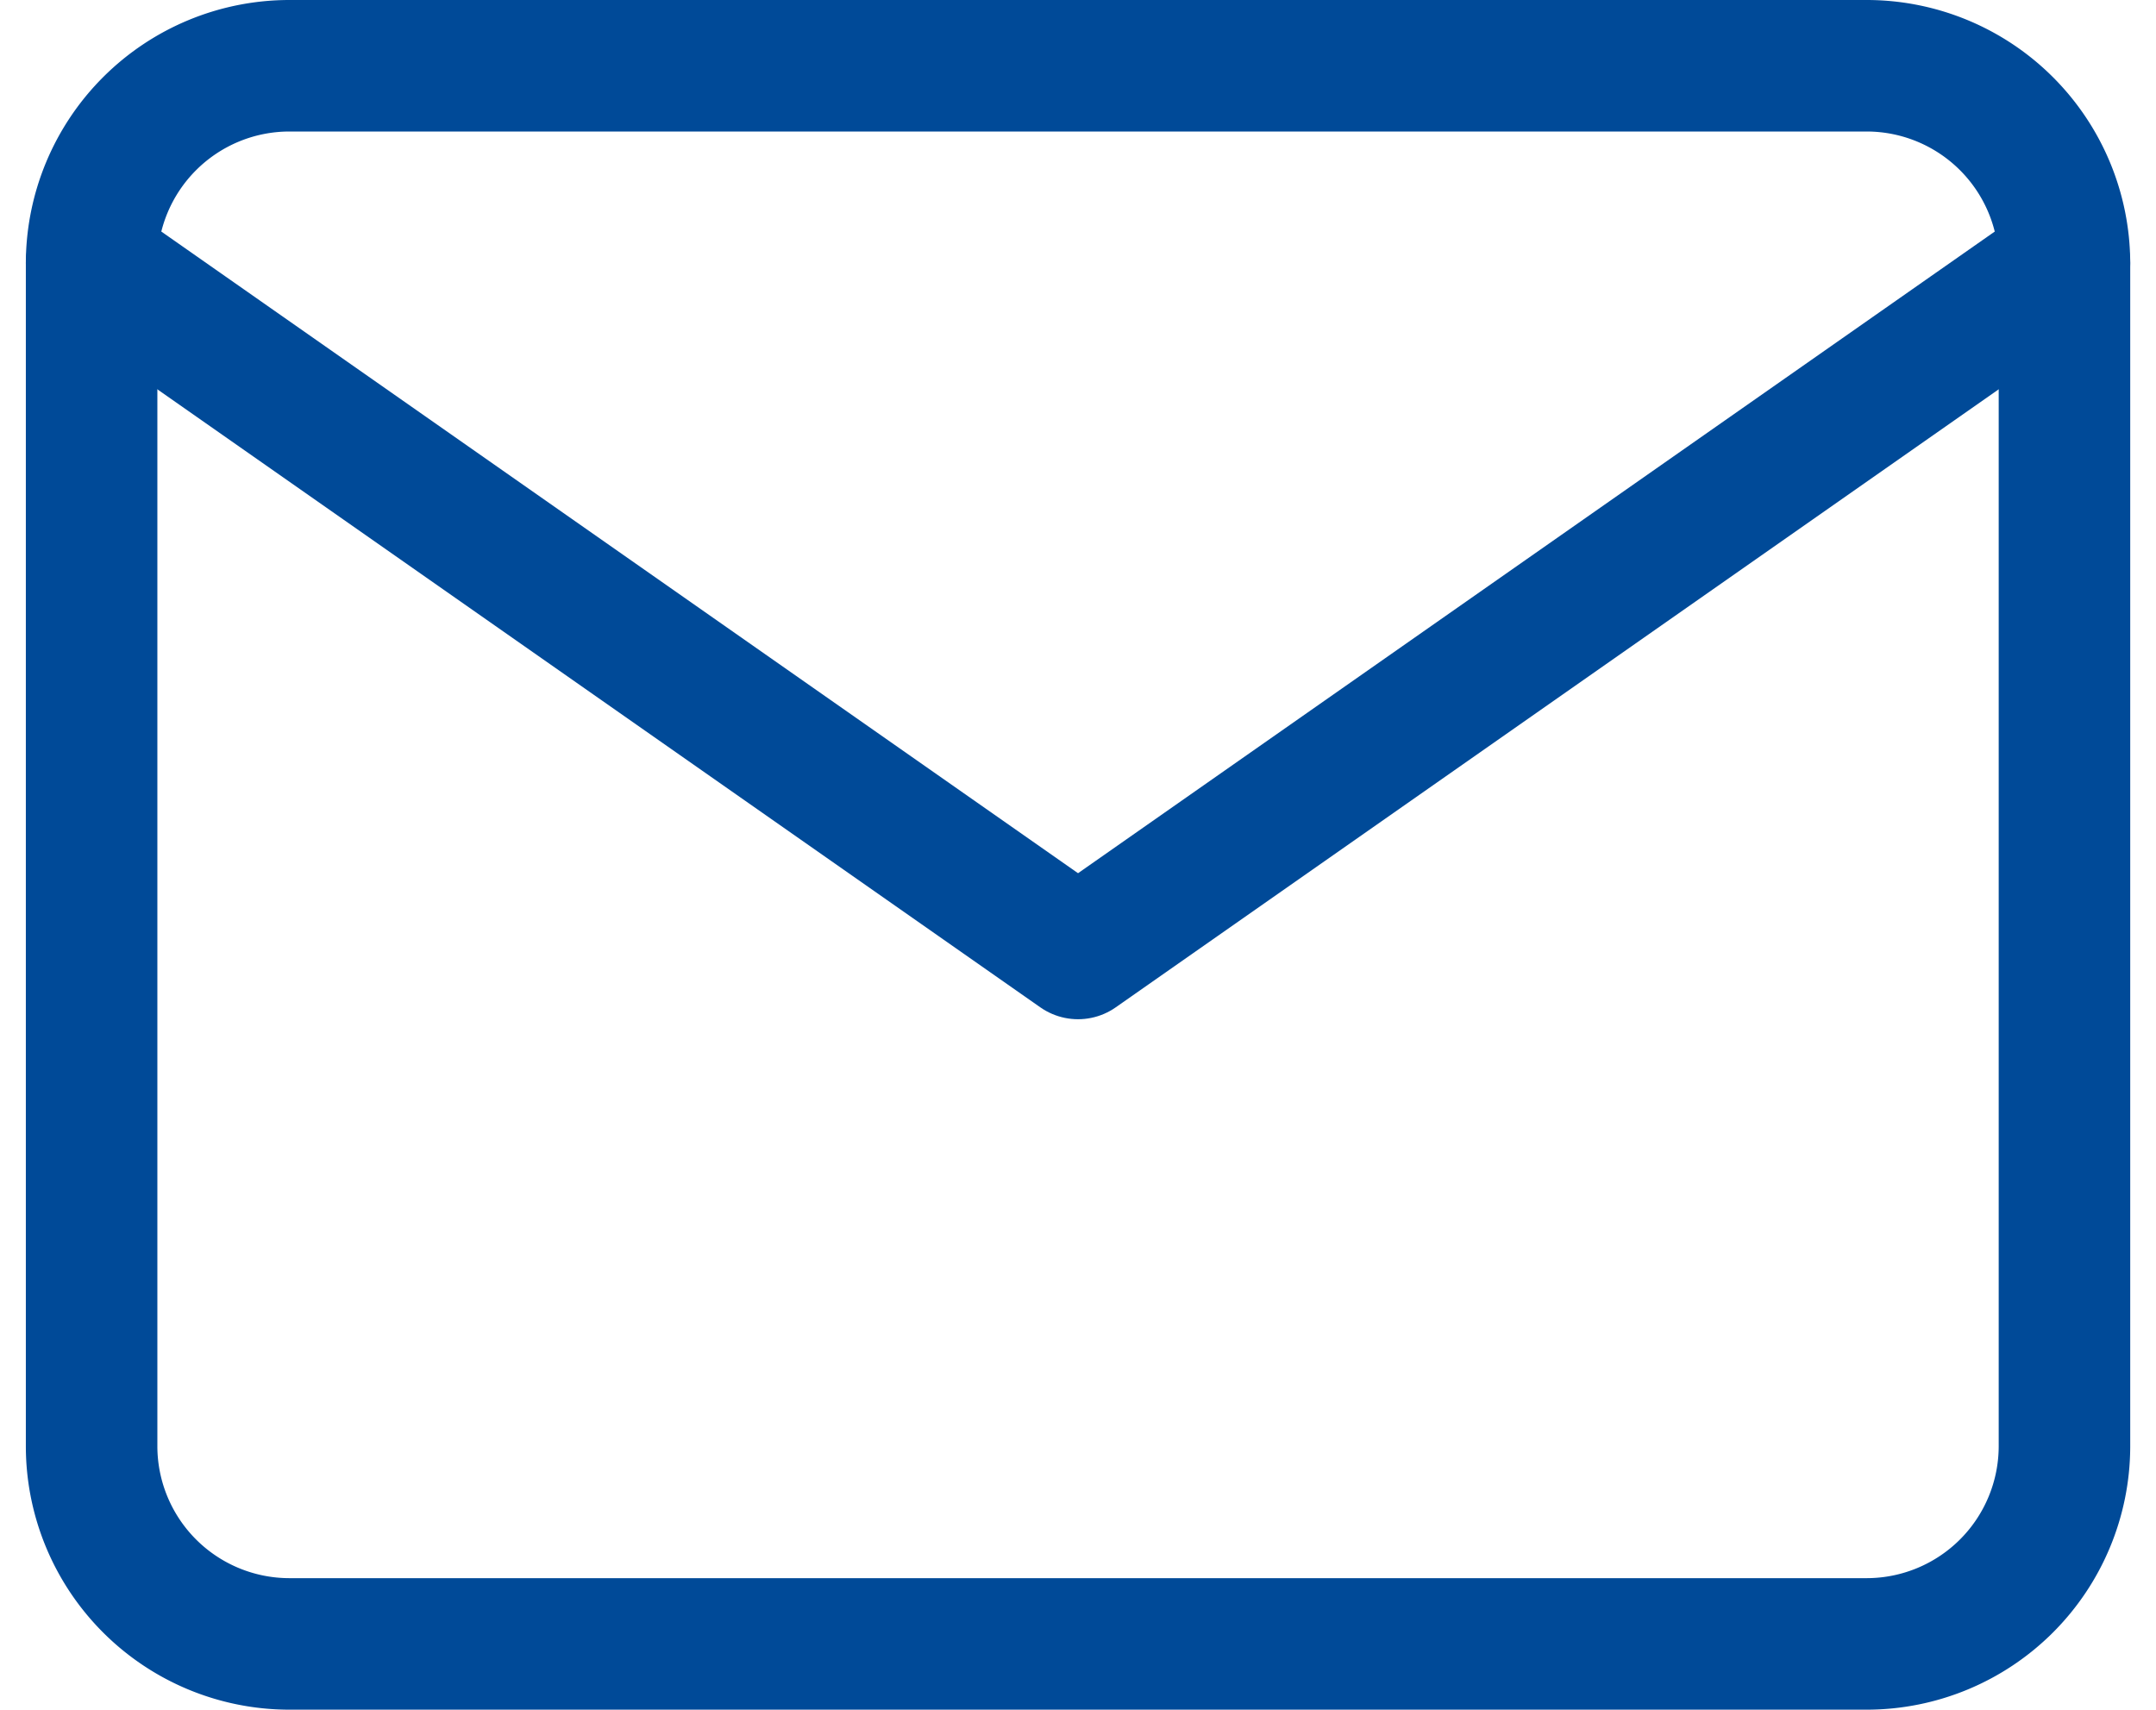
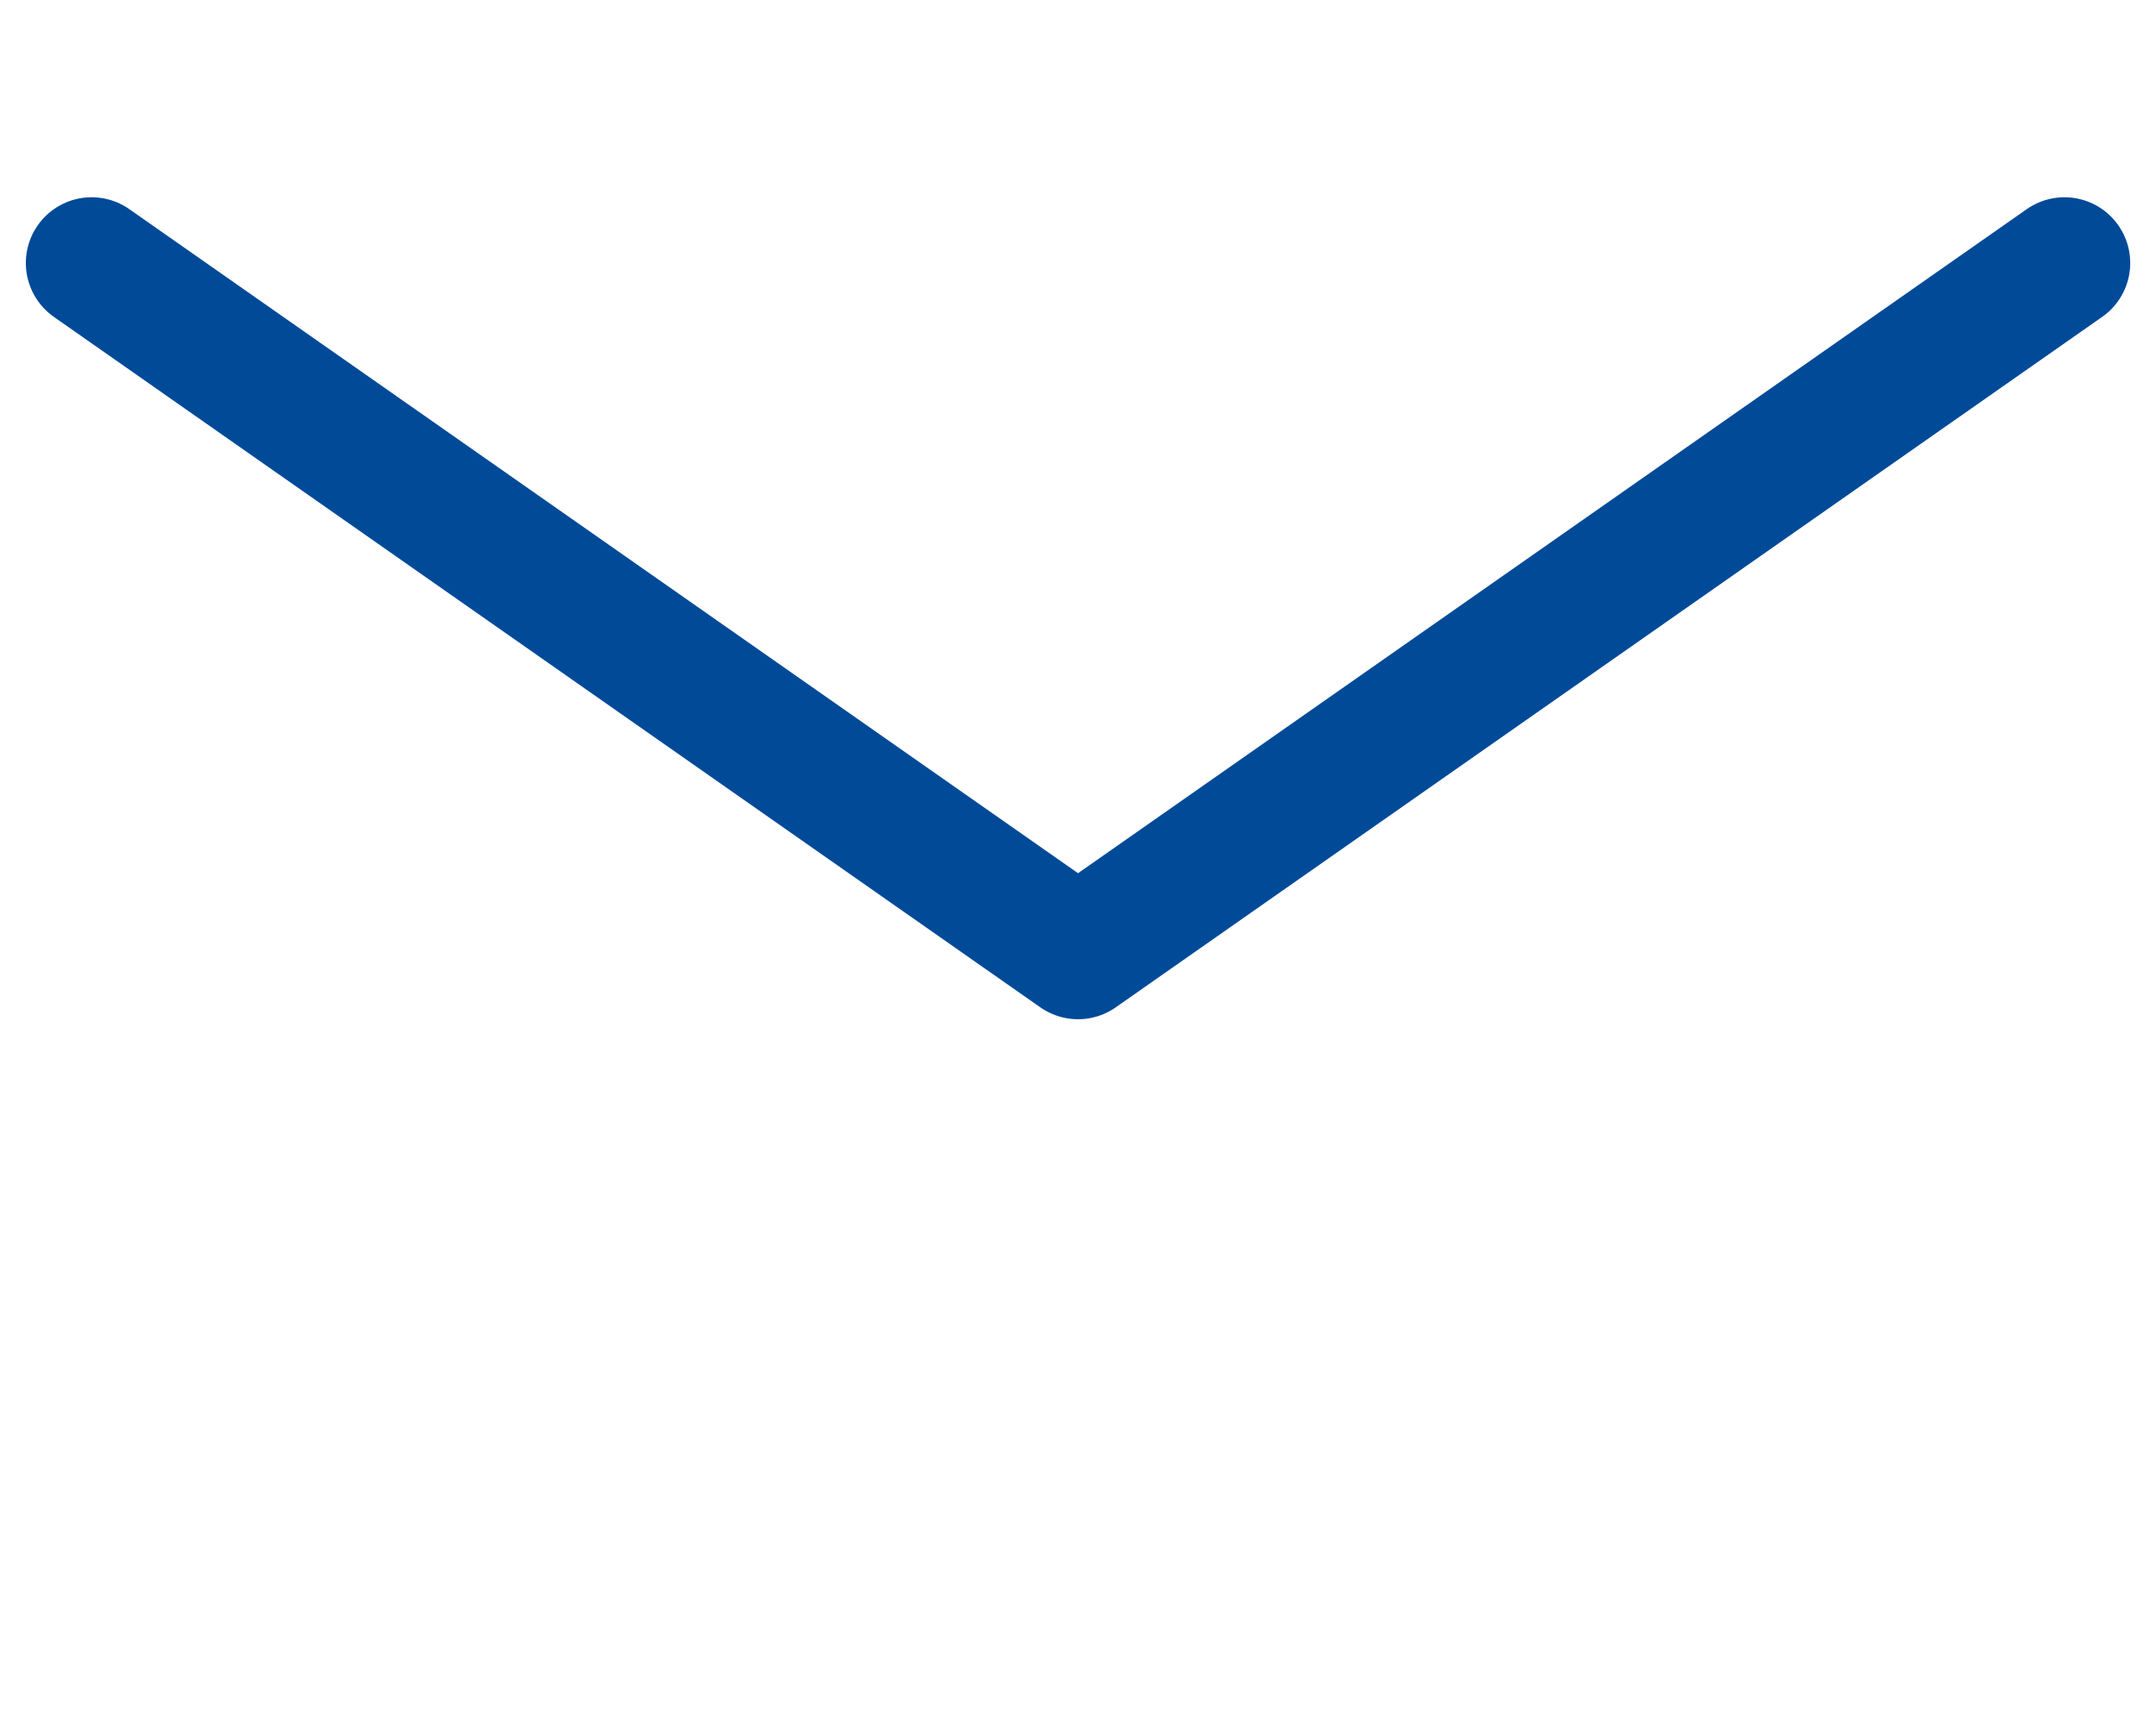
<svg xmlns="http://www.w3.org/2000/svg" width="32.785" height="26" viewBox="0 0 32.785 26">
  <g id="Icon_feather-mail" data-name="Icon feather-mail" transform="translate(-1.607 -5)">
-     <path id="Caminho_16605" data-name="Caminho 16605" d="M6,6H30a3.009,3.009,0,0,1,3,3V27a3.009,3.009,0,0,1-3,3H6a3.009,3.009,0,0,1-3-3V9A3.009,3.009,0,0,1,6,6Z" fill="none" stroke="#004a98" stroke-linecap="round" stroke-linejoin="round" stroke-width="2" />
    <path id="Caminho_16606" data-name="Caminho 16606" d="M33,9,18,19.5,3,9" fill="none" stroke="#004a98" stroke-linecap="round" stroke-linejoin="round" stroke-width="2" />
  </g>
</svg>